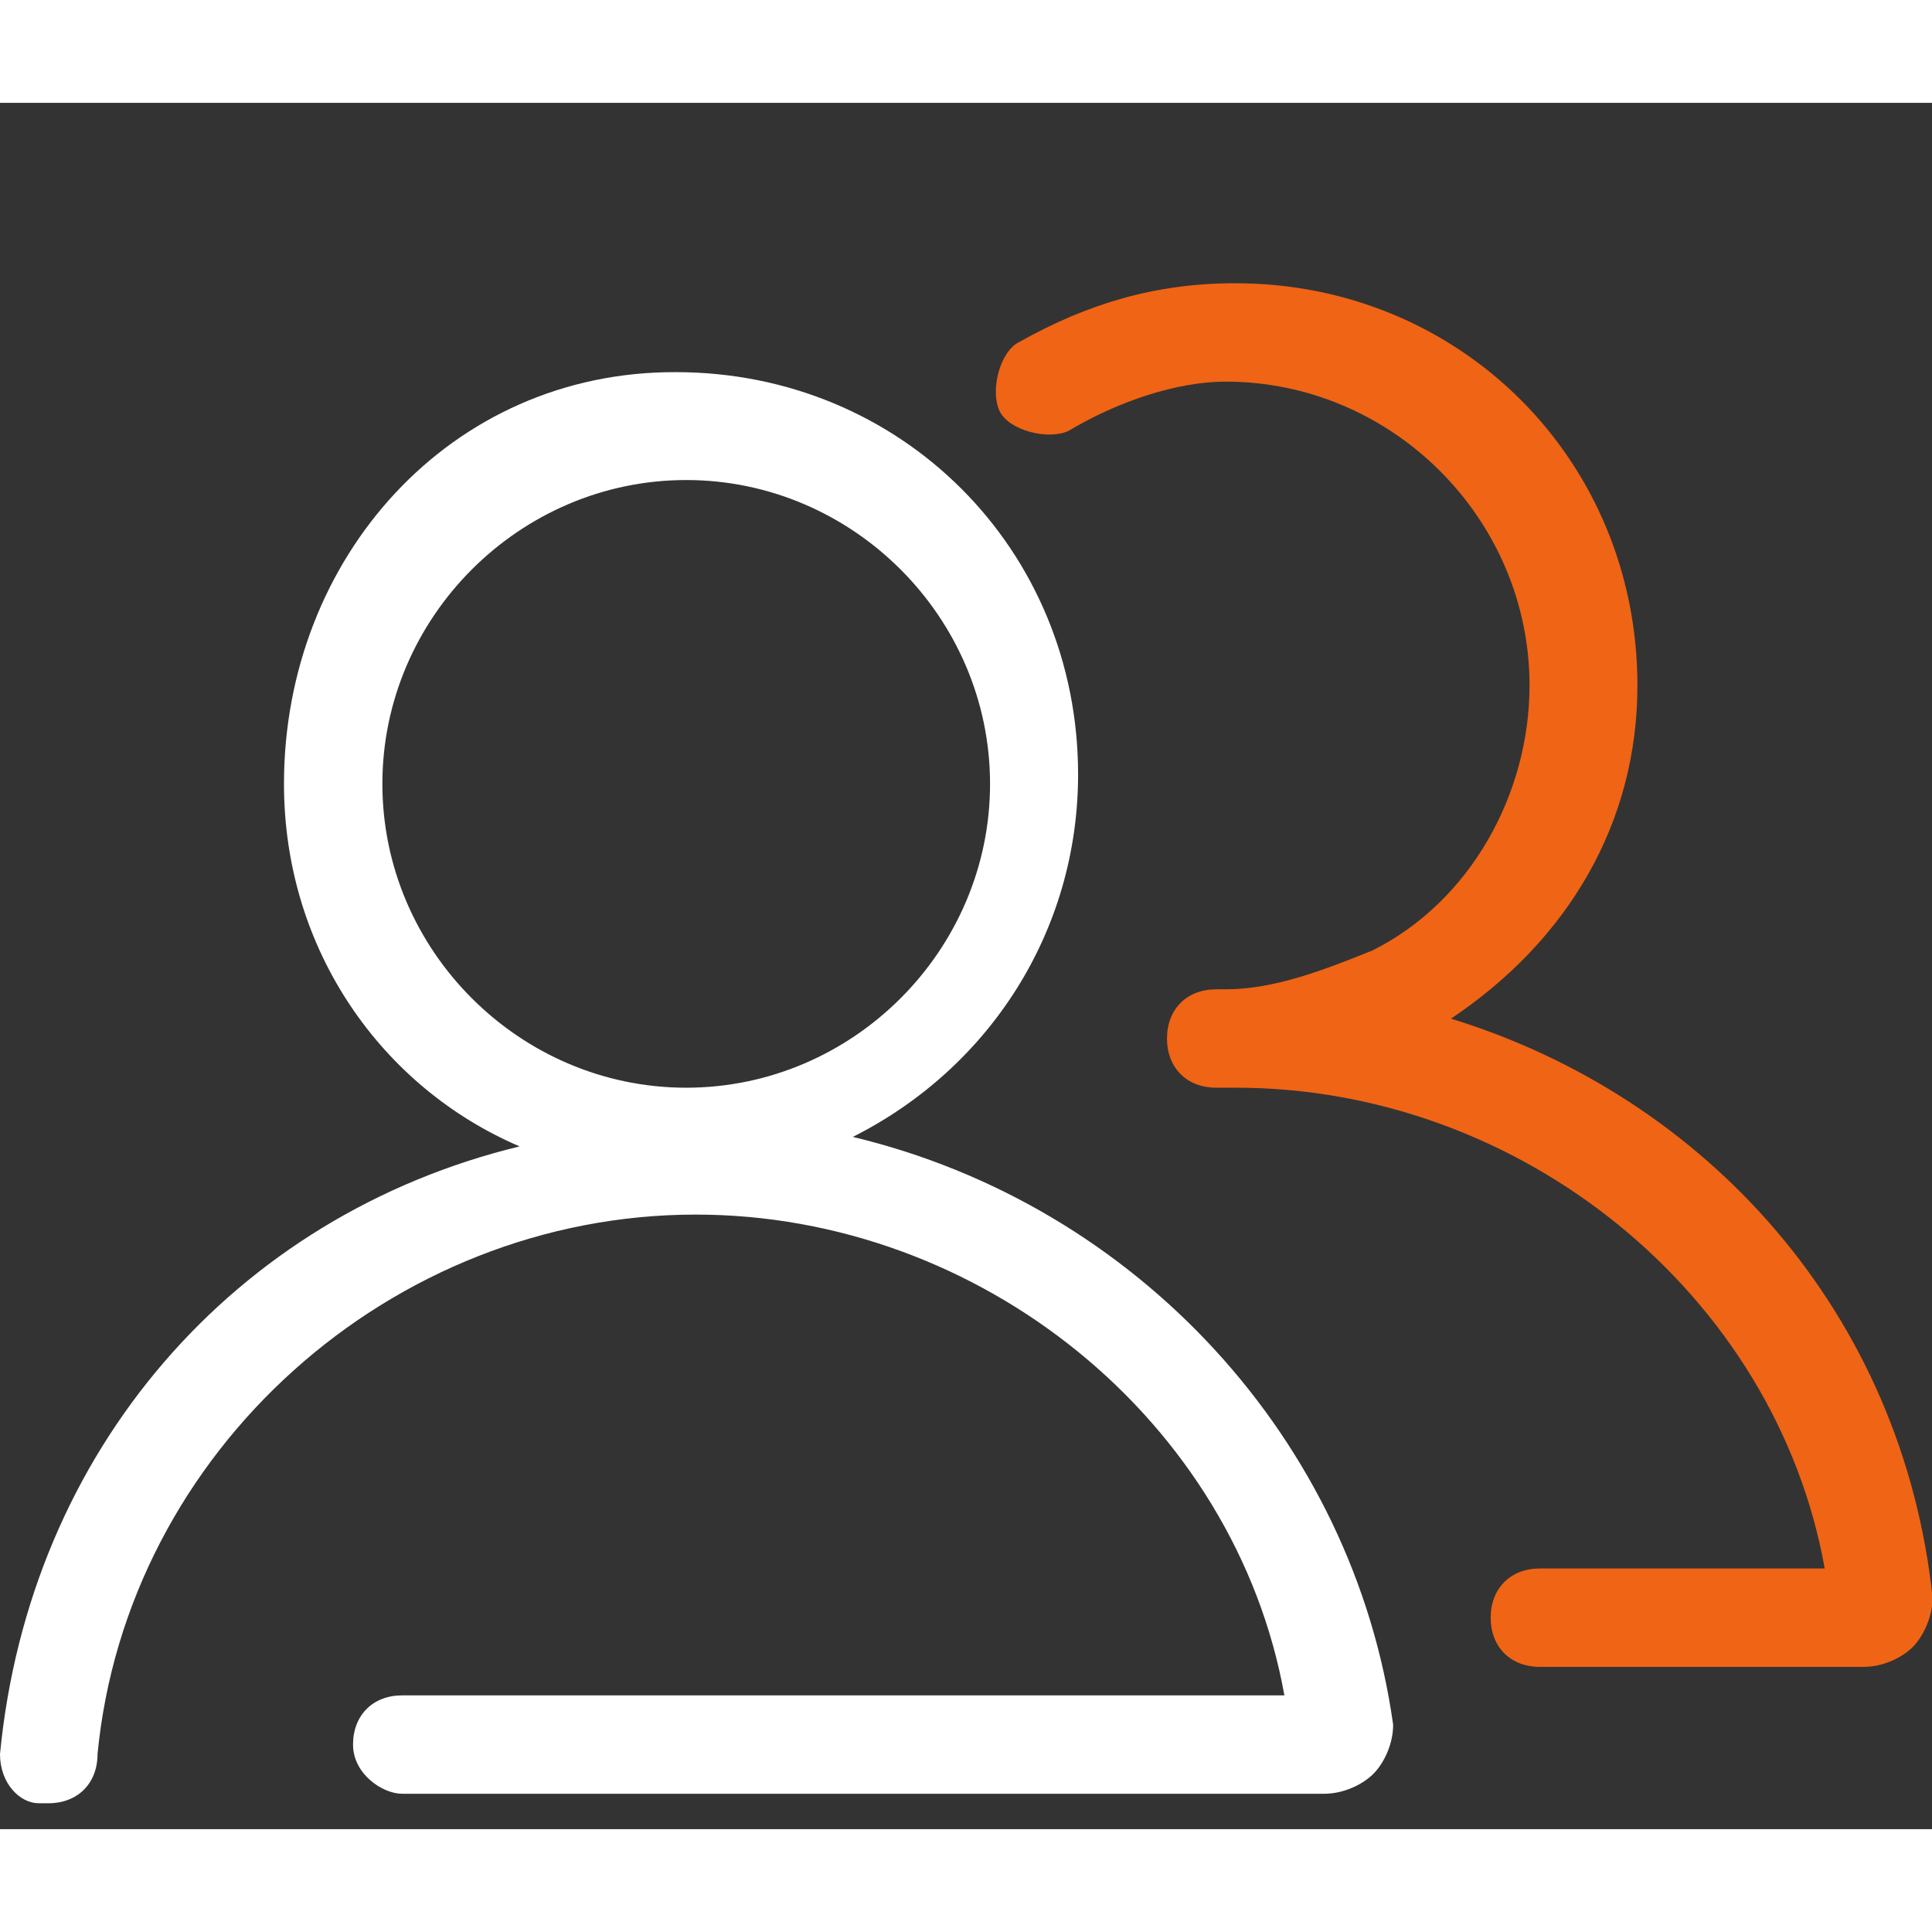
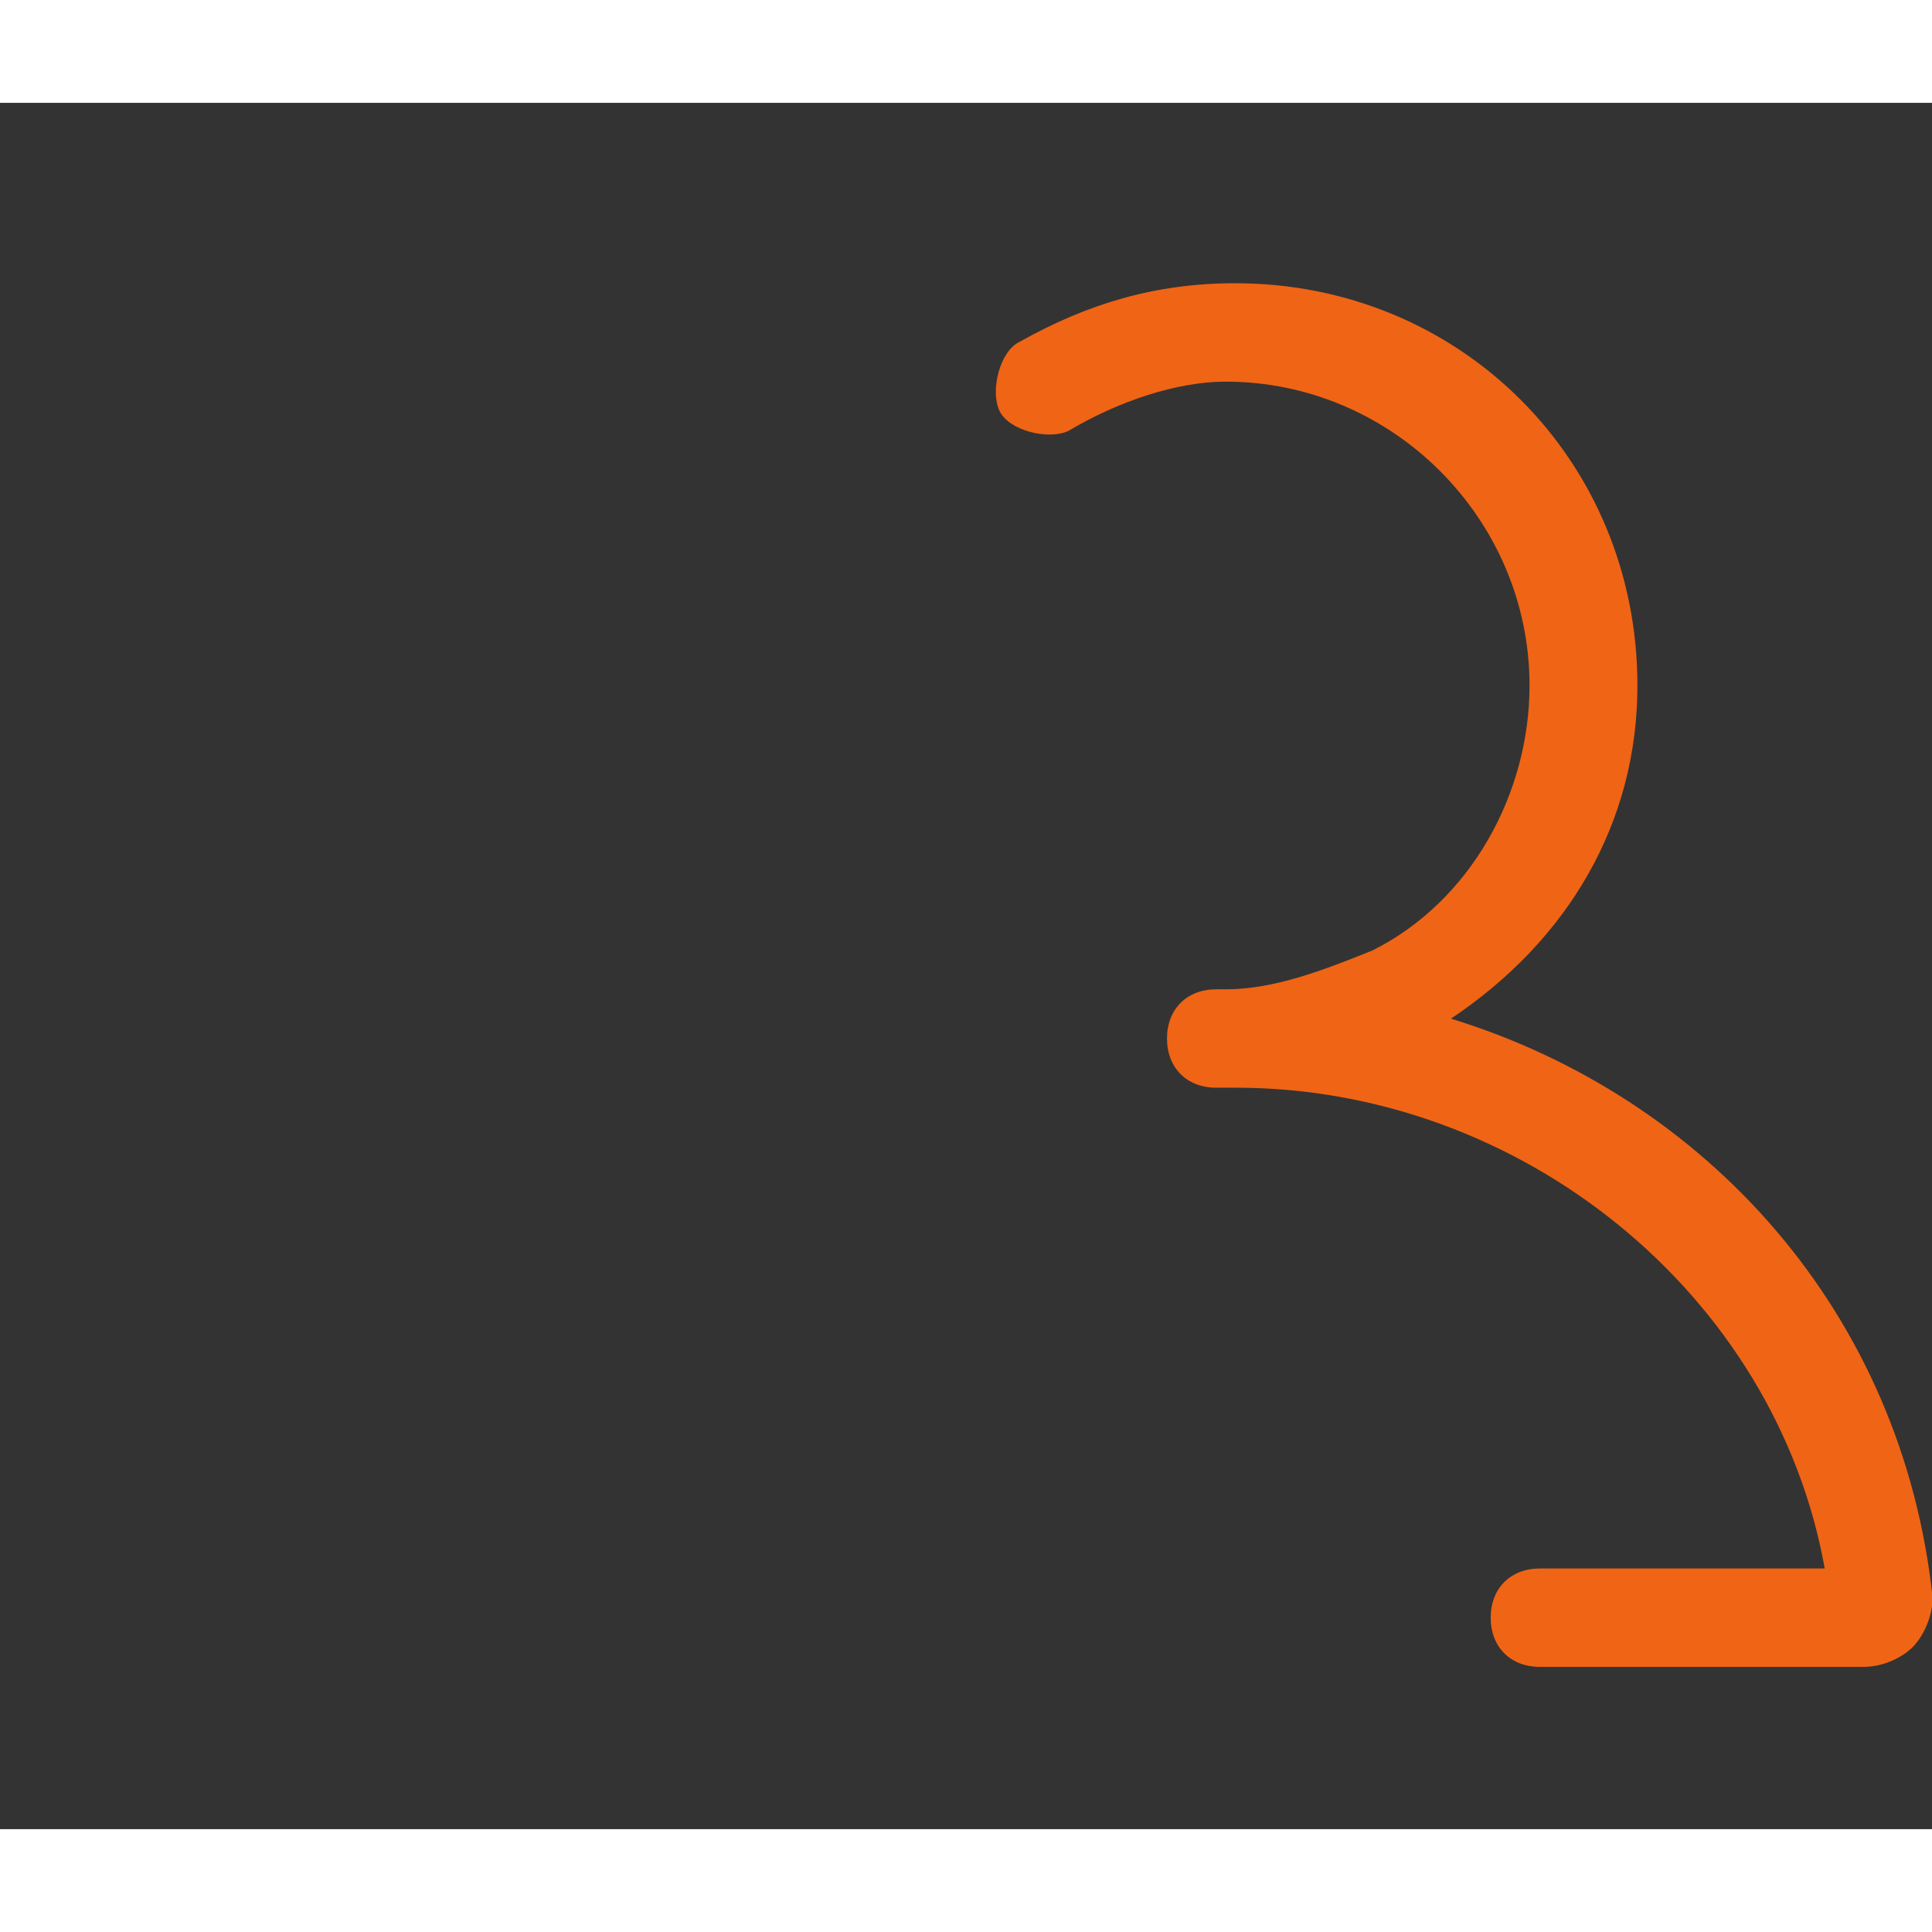
<svg xmlns="http://www.w3.org/2000/svg" t="1696840410328" class="icon" viewBox="0 0 1146 1024" version="1.1" p-id="5334" width="200" height="200">
  <rect x="0" y="0" width="1146" height="1024" fill="#333333" stroke="none" />
-   <path d="M505.856 613.376c81.408-40.96 133.632-122.368 133.632-215.04 0-133.632-104.96-238.592-238.592-238.592C267.264 159.232 168.448 269.824 168.448 403.968c0 98.816 58.368 180.224 139.776 215.04-168.96 40.96-290.816 180.224-308.224 360.448 0 17.408 11.776 29.184 23.04 29.184h5.632c17.408 0 29.184-11.776 29.184-29.184 17.408-180.224 174.592-320 354.816-320 168.96 0 320 122.368 349.184 285.184H238.592c-17.408 0-29.184 11.776-29.184 29.184 0 17.408 17.408 29.184 29.184 29.184h546.816c11.776 0 23.04-5.632 29.184-11.776s11.776-17.408 11.776-29.184c-23.552-168.448-151.552-308.224-320.512-348.672z m-98.816-29.184c-98.816 0-180.224-81.408-180.224-180.224 0-98.816 81.408-180.224 180.224-180.224 98.816 0 180.224 81.408 180.224 180.224 0 98.816-81.408 180.224-180.224 180.224z" fill="#fff" p-id="5335" />
  <path d="M860.672 543.232c69.632-46.592 110.592-116.224 110.592-197.632 0-133.632-104.96-238.592-238.592-238.592-46.592 0-87.04 11.776-128 34.816-11.776 5.632-17.408 29.184-11.776 40.96s29.184 17.408 40.96 11.776c29.184-17.408 64-29.184 93.184-29.184 98.816 0 180.224 81.408 180.224 180.224 0 64-34.816 128-93.184 157.184-29.184 11.776-58.368 23.04-87.04 23.04H721.408c-17.408 0-29.184 11.776-29.184 29.184 0 17.408 11.776 29.184 29.184 29.184h11.776c168.96 0 320 122.368 349.184 285.184h-168.96c-17.408 0-29.184 11.776-29.184 29.184 0 17.408 11.776 29.184 29.184 29.184H1105.408c11.776 0 23.04-5.632 29.184-11.776 5.632-5.632 11.776-17.408 11.776-29.184-17.92-168.96-134.144-296.96-285.696-343.552z" fill="#F06415" p-id="5336" />
</svg>